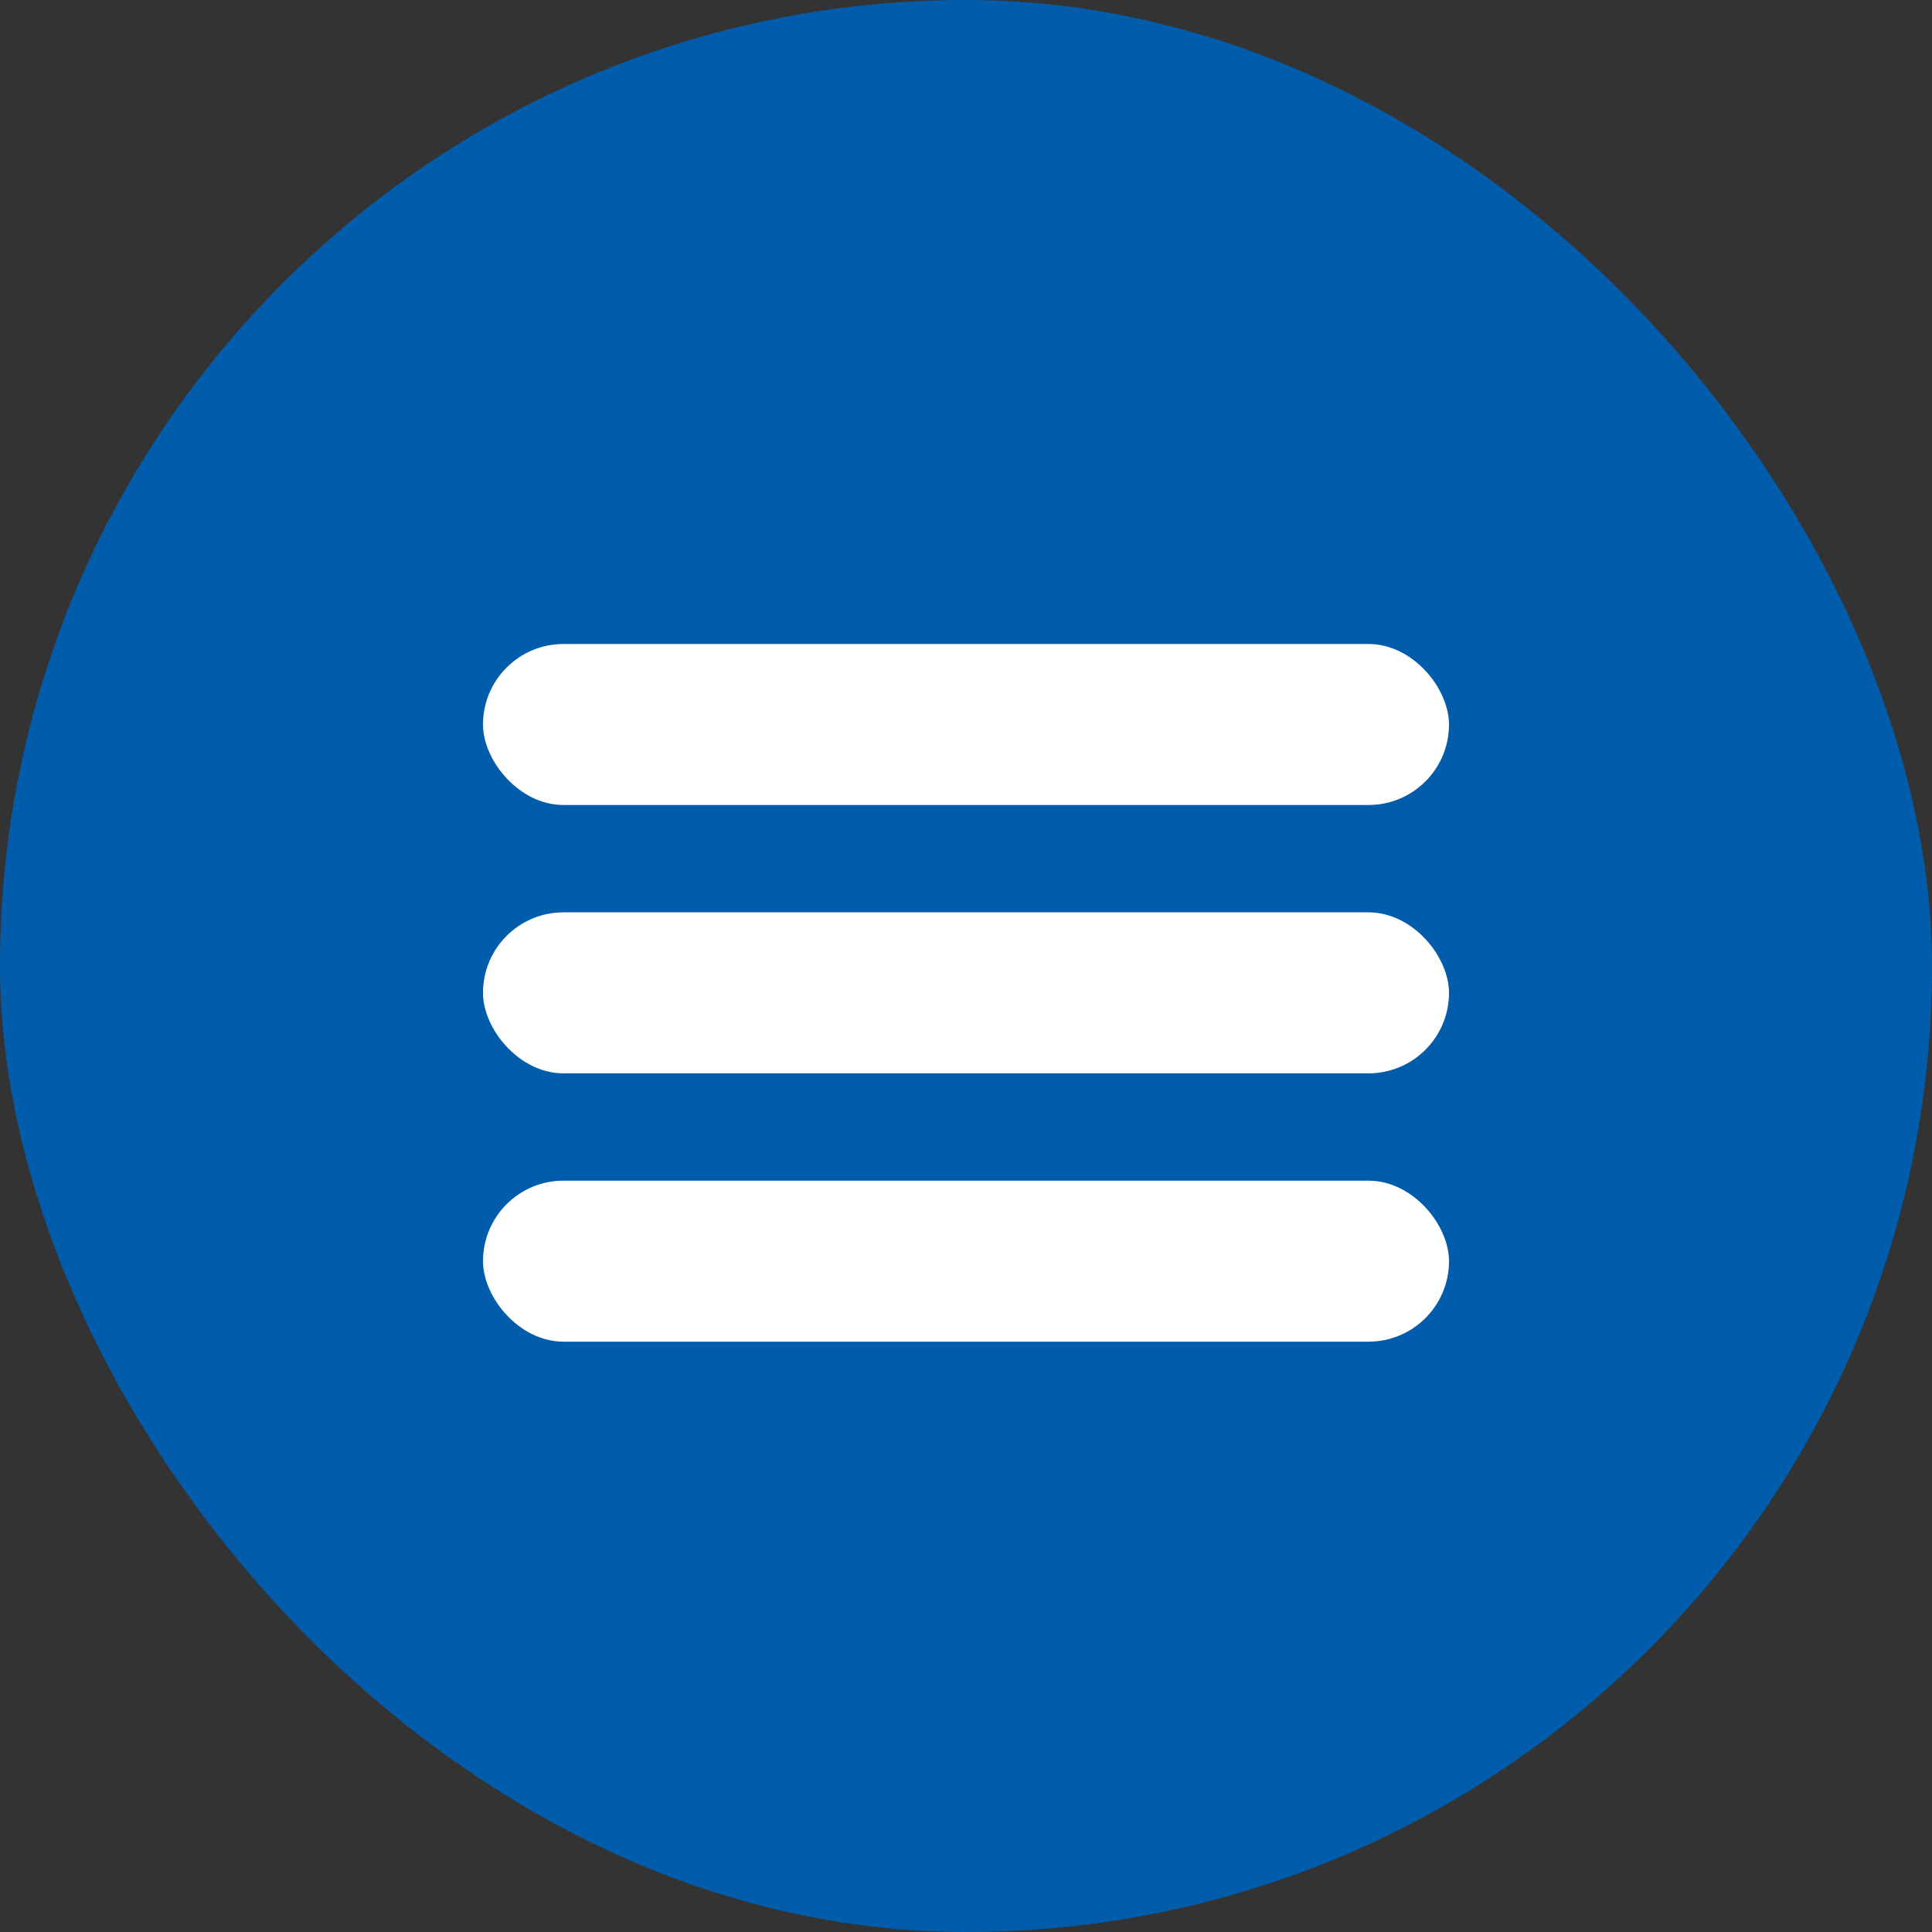
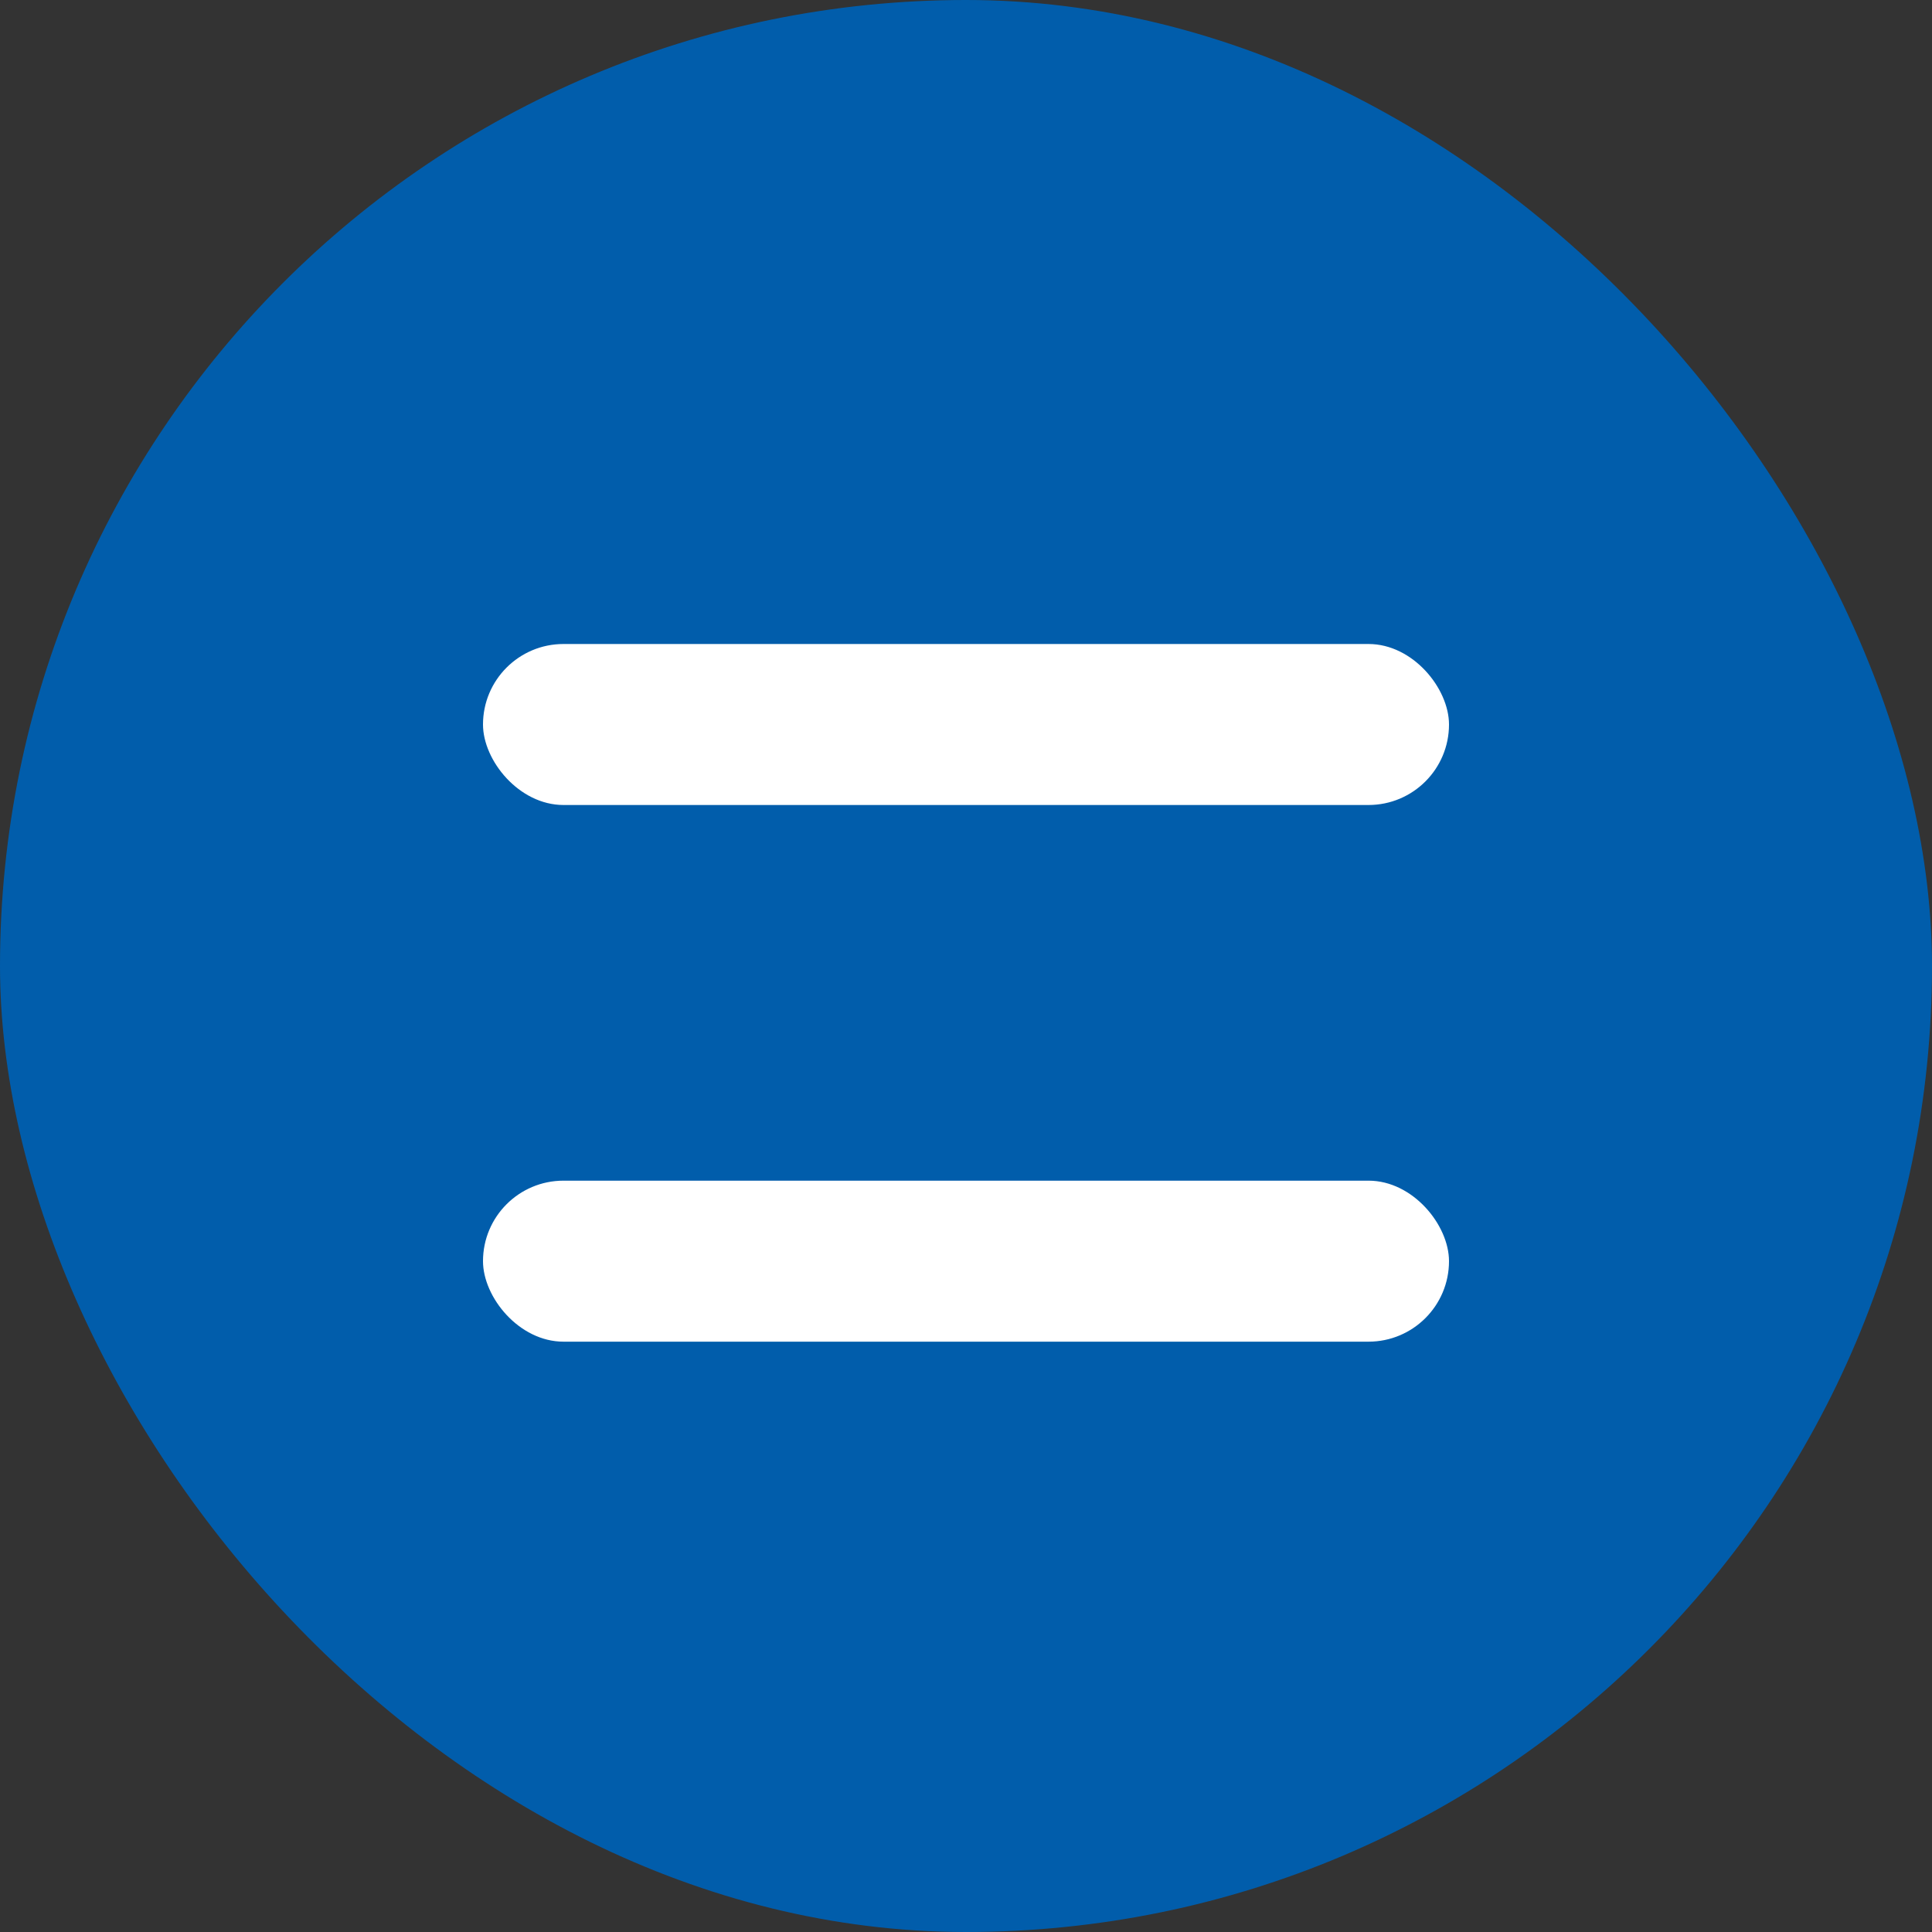
<svg xmlns="http://www.w3.org/2000/svg" width="36" height="36" viewBox="0 0 36 36" fill="none">
  <rect x="0" y="0" width="36" height="36" fill="#333333" stroke="none" />
  <rect width="36" height="36" rx="18" fill="#015DAB" />
  <rect x="9" y="22" width="18" height="3" rx="1.5" fill="white" />
  <rect x="9" y="12" width="18" height="3" rx="1.5" fill="white" />
-   <rect x="9" y="17" width="18" height="3" rx="1.5" fill="white" />
</svg>